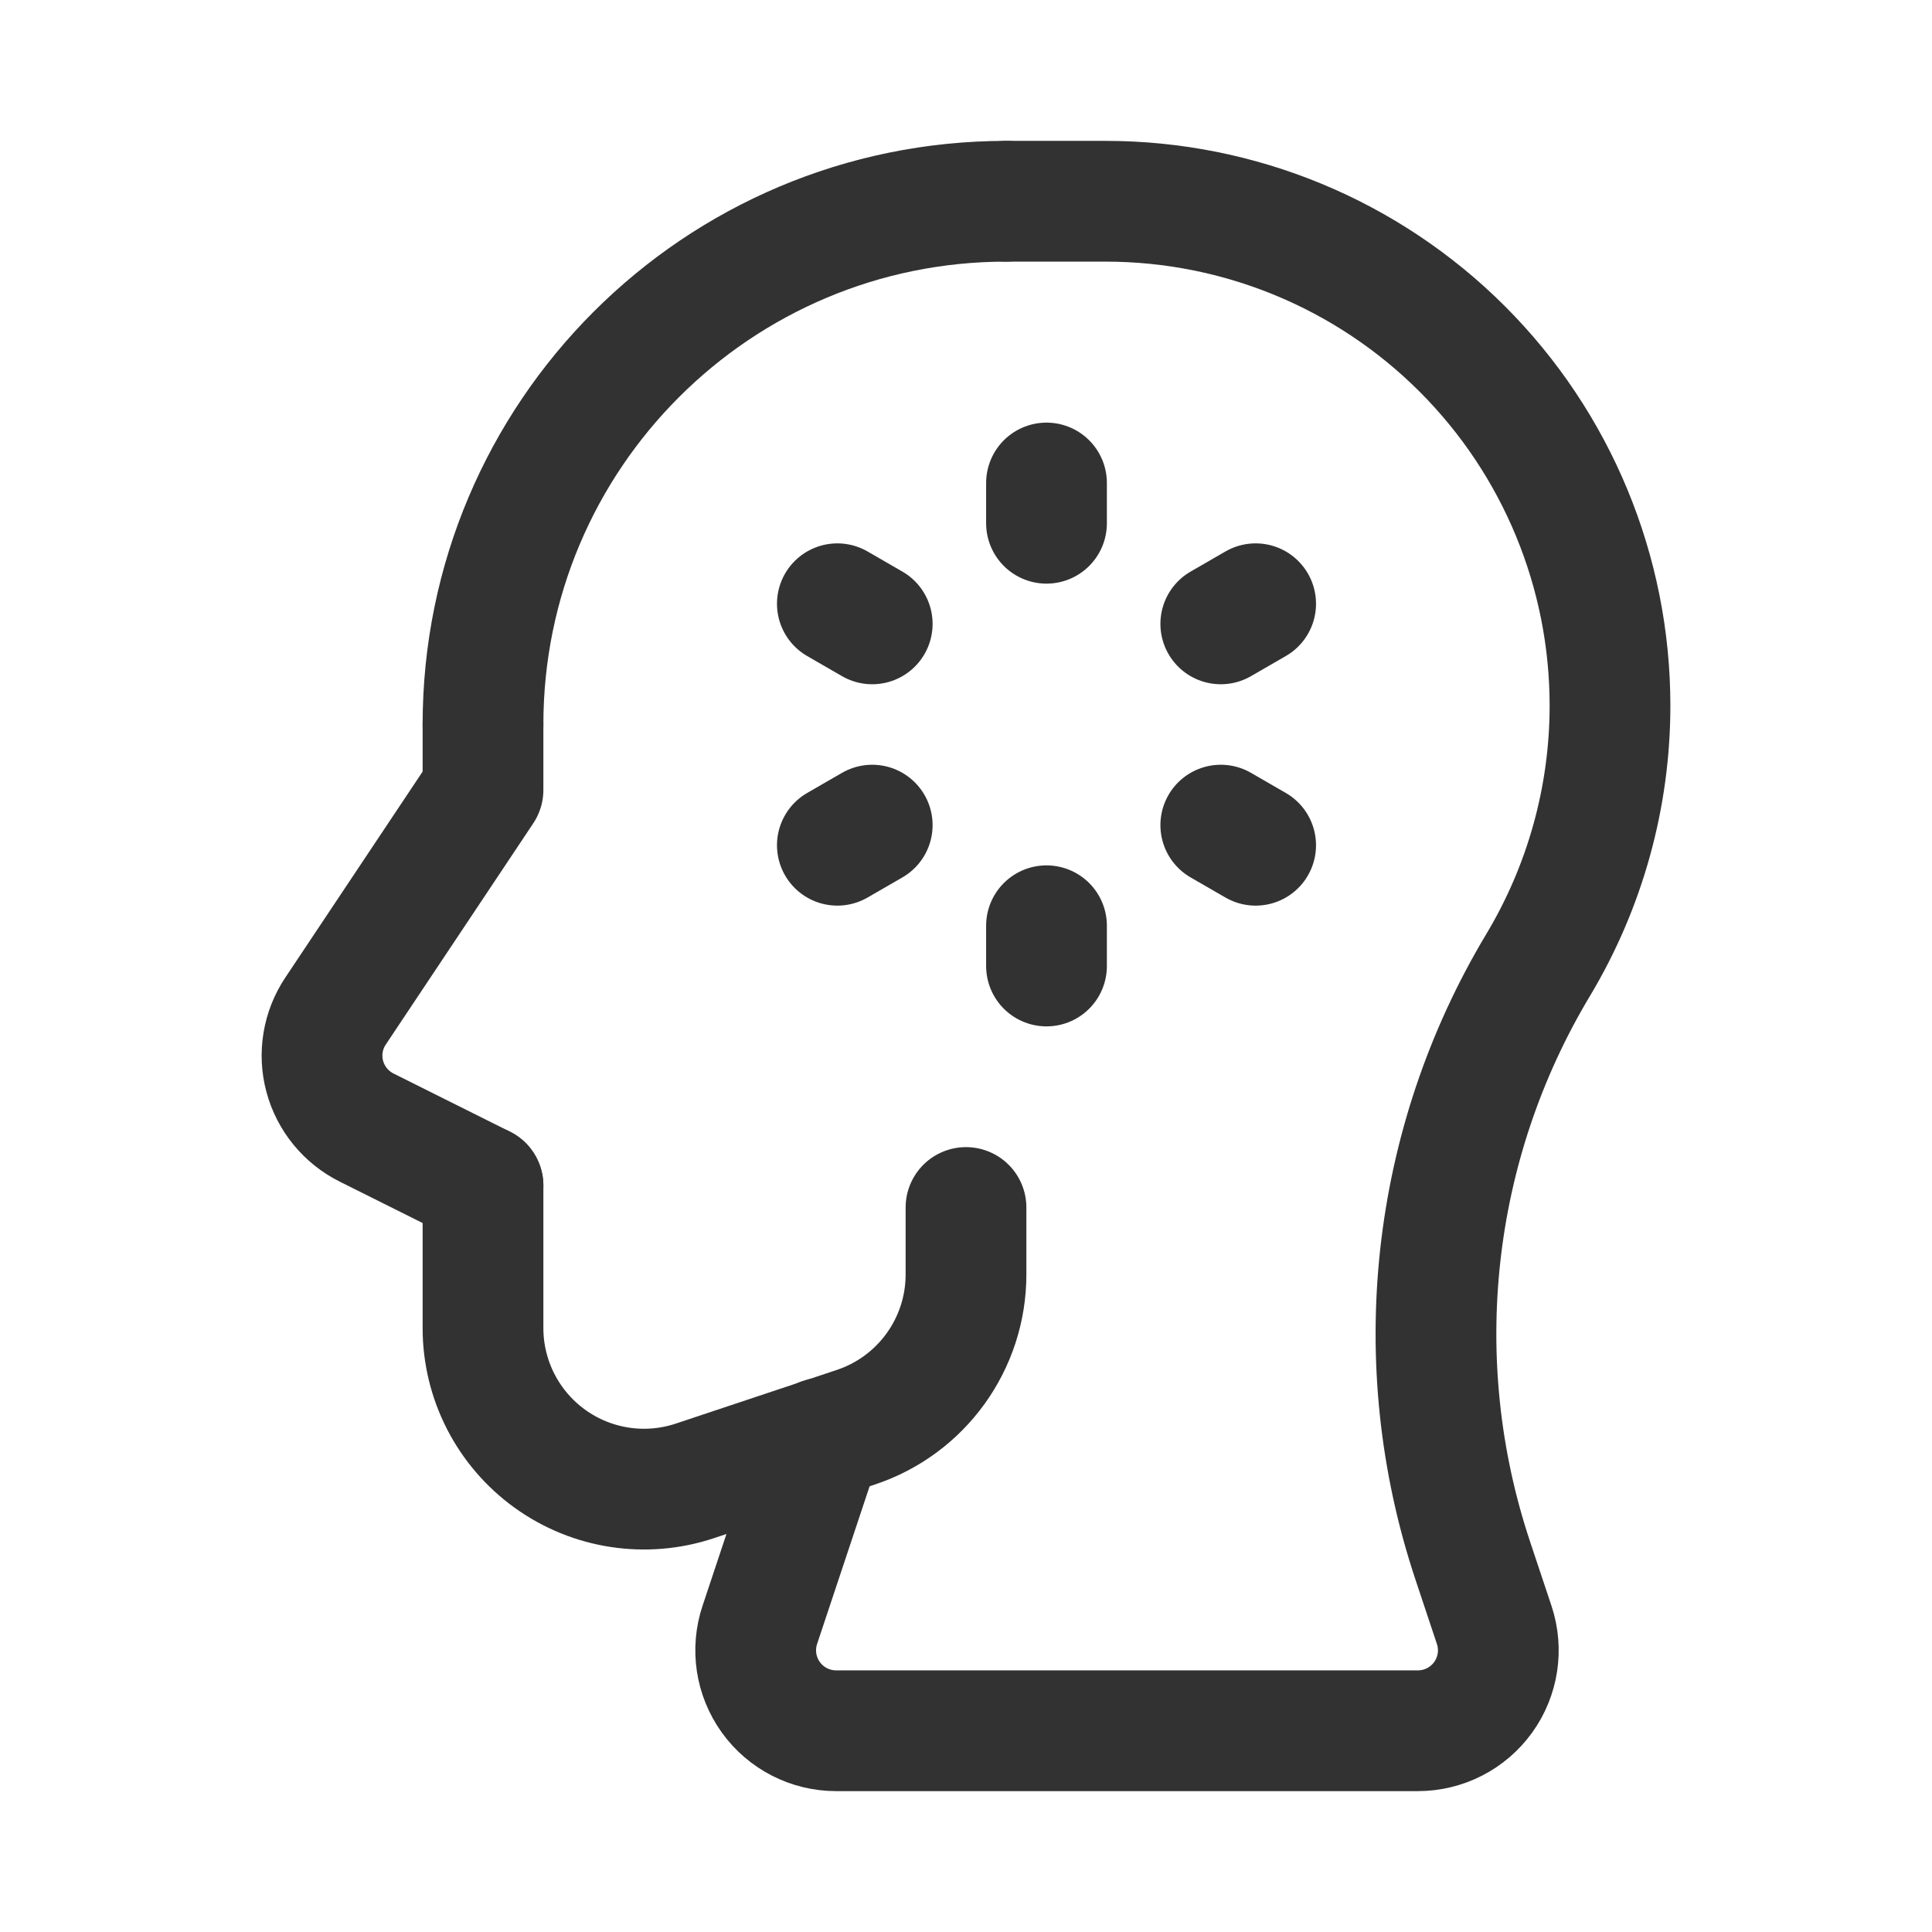
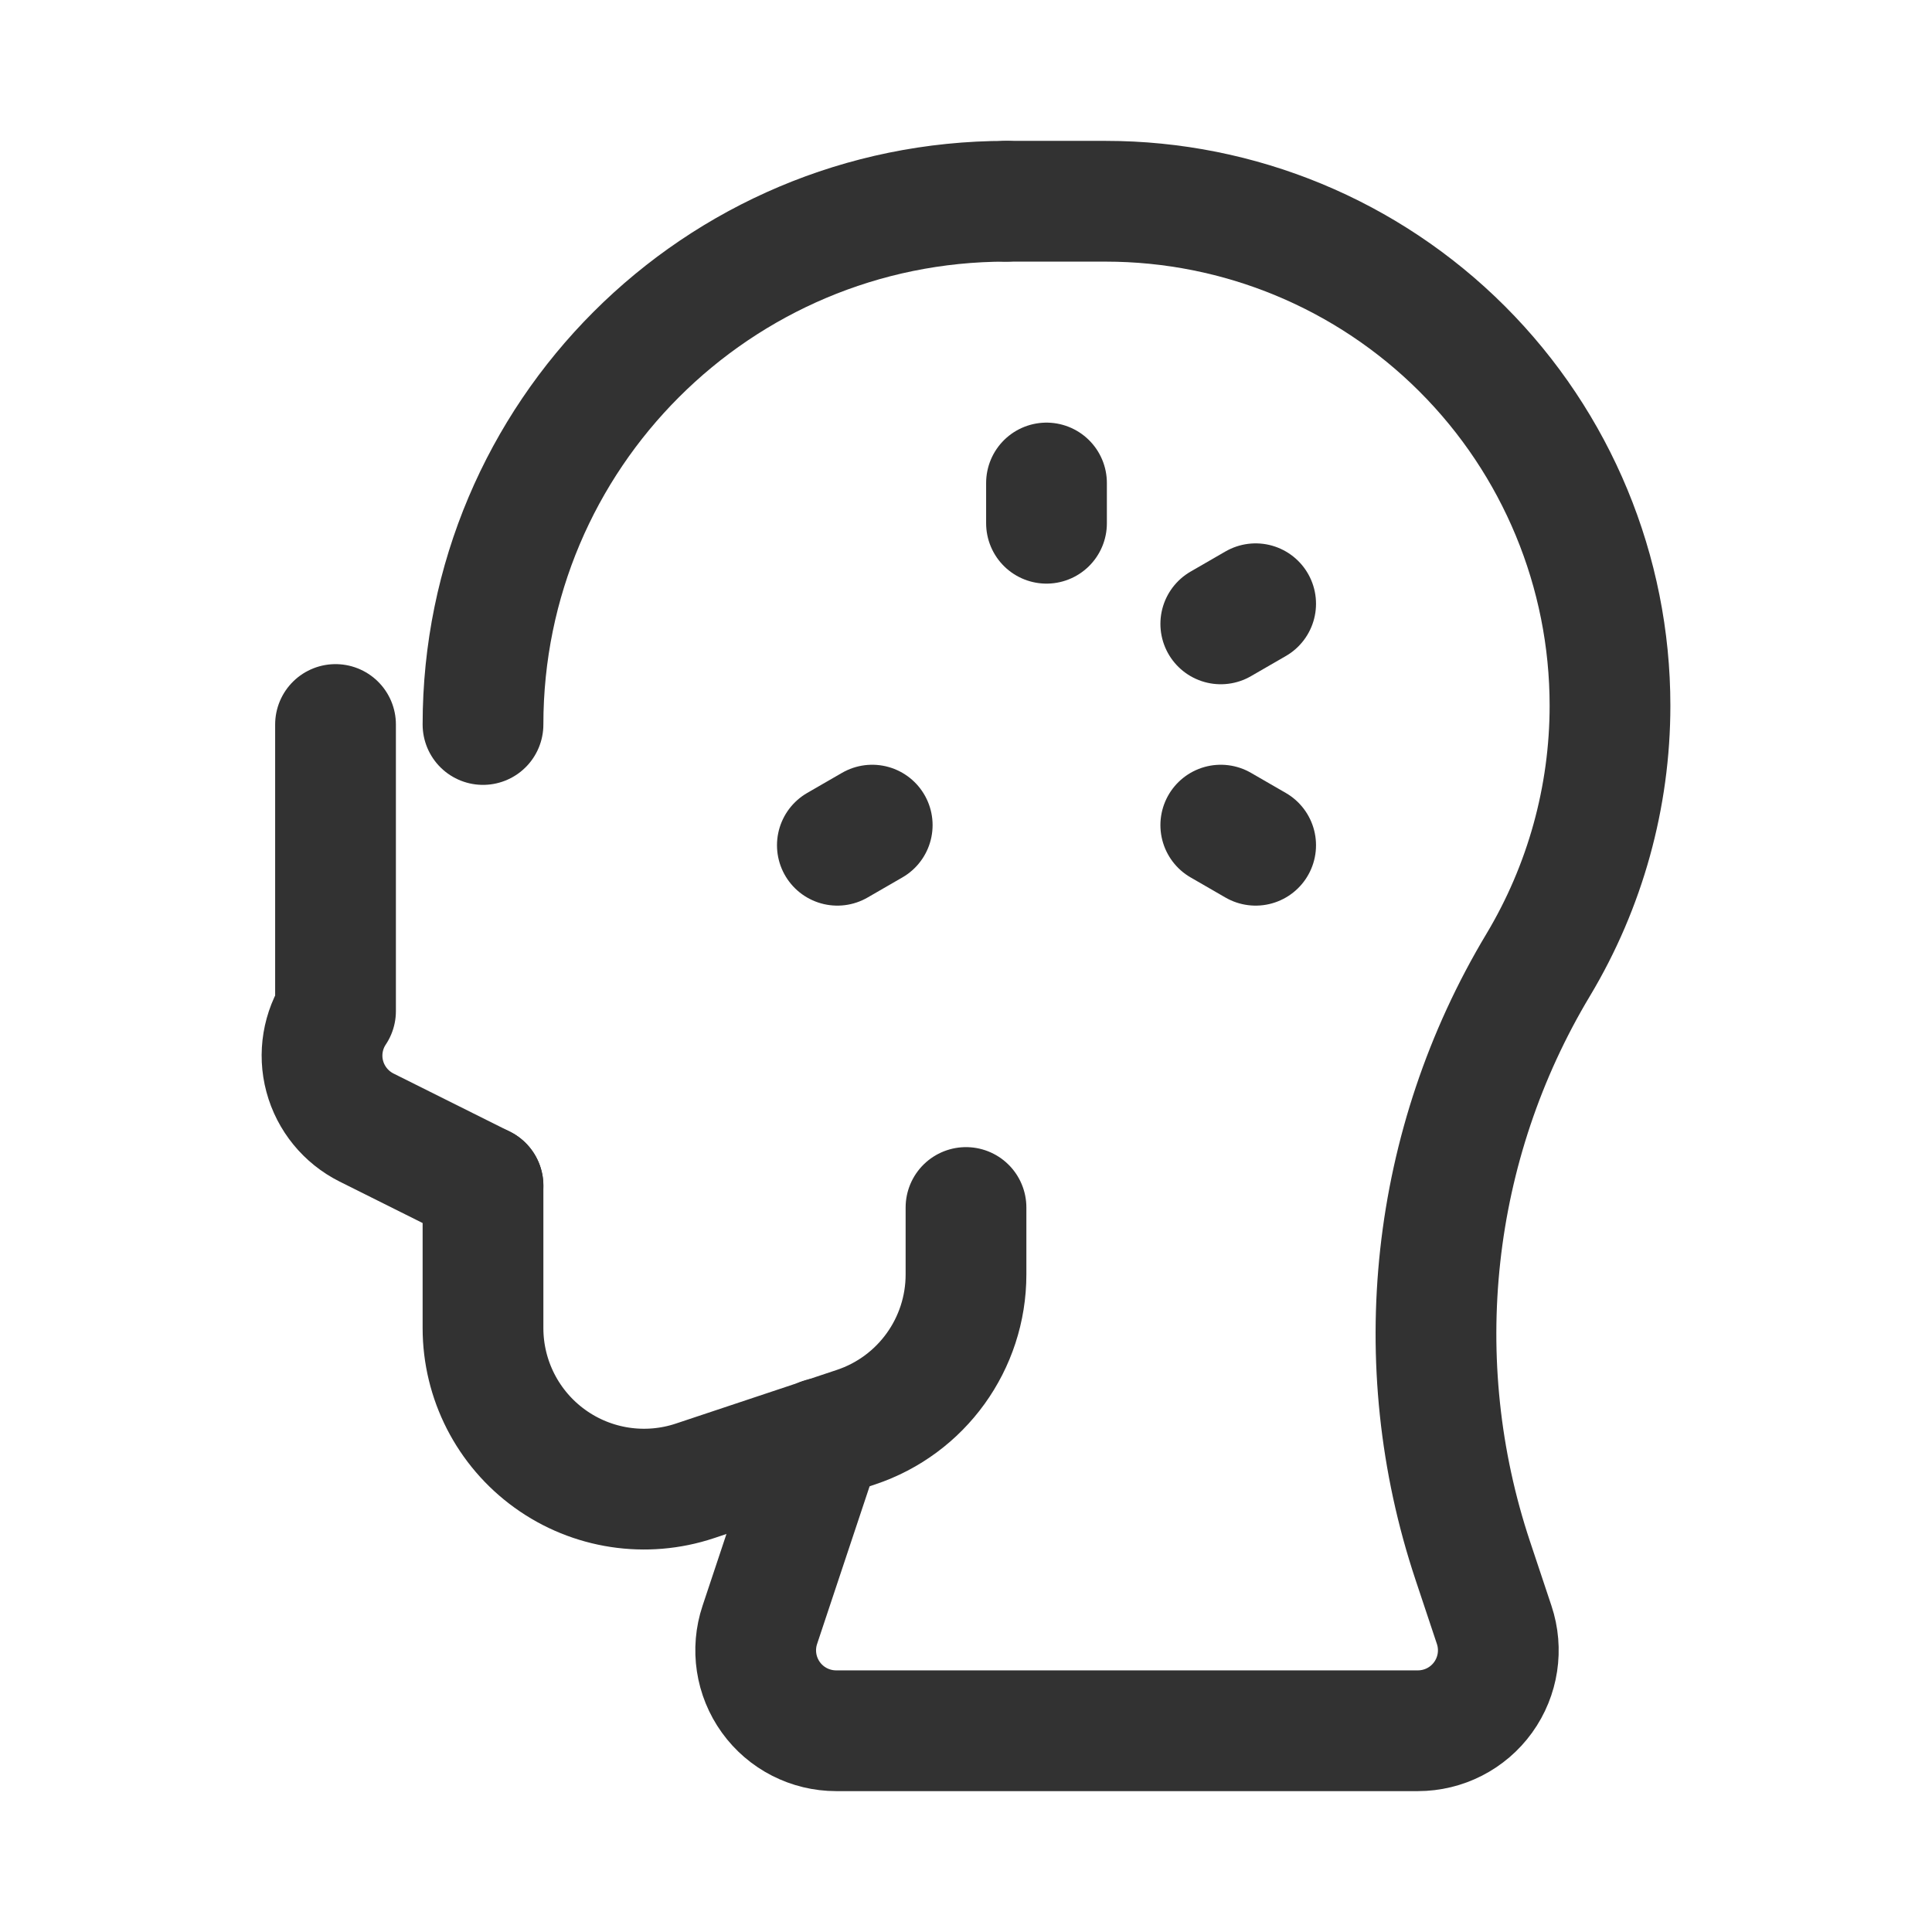
<svg xmlns="http://www.w3.org/2000/svg" width="24" height="24" viewBox="0 0 24 24" fill="none">
  <path d="M13 6L13 6.5" stroke="#323232" stroke-width="1.5" stroke-linecap="round" stroke-linejoin="round" />
-   <path d="M13 11.5L13 12" stroke="#323232" stroke-width="1.5" stroke-linecap="round" stroke-linejoin="round" />
  <path d="M15.598 7.5L15.165 7.75" stroke="#323232" stroke-width="1.5" stroke-linecap="round" stroke-linejoin="round" />
  <path d="M10.835 10.25L10.402 10.5" stroke="#323232" stroke-width="1.5" stroke-linecap="round" stroke-linejoin="round" />
-   <path d="M10.402 7.5L10.835 7.75" stroke="#323232" stroke-width="1.5" stroke-linecap="round" stroke-linejoin="round" />
  <path d="M15.165 10.25L15.598 10.5" stroke="#323232" stroke-width="1.5" stroke-linecap="round" stroke-linejoin="round" />
  <path d="M6 9C6 5.41 8.91 2.5 12.5 2.5" stroke="#323232" stroke-width="1.5" stroke-linecap="round" stroke-linejoin="round" />
  <path d="M12 15V15.832C12 16.693 11.449 17.457 10.633 17.729L8.632 18.396C8.023 18.599 7.352 18.497 6.831 18.121C6.309 17.745 6 17.141 6 16.498V14.729" stroke="#323232" stroke-width="1.5" stroke-linecap="round" stroke-linejoin="round" />
  <path d="M10.211 17.866L9.439 20.184C9.337 20.489 9.388 20.824 9.576 21.085C9.764 21.346 10.066 21.5 10.387 21.5H17.613C17.934 21.5 18.236 21.346 18.424 21.085C18.612 20.824 18.663 20.489 18.561 20.184L18.295 19.386C17.473 16.919 17.77 14.217 19.107 11.988V11.988C19.691 11.014 20 9.9 20 8.765V8.765C20 7.103 19.34 5.51 18.165 4.335C16.99 3.16 15.397 2.5 13.735 2.5H12.5" stroke="#323232" stroke-width="1.5" stroke-linecap="round" stroke-linejoin="round" />
-   <path d="M6 14.729L4.554 14.007C4.298 13.879 4.108 13.647 4.034 13.37C3.96 13.094 4.009 12.798 4.168 12.56L6 9.812V9" stroke="#323232" stroke-width="1.5" stroke-linecap="round" stroke-linejoin="round" />
+   <path d="M6 14.729L4.554 14.007C4.298 13.879 4.108 13.647 4.034 13.37C3.96 13.094 4.009 12.798 4.168 12.56V9" stroke="#323232" stroke-width="1.5" stroke-linecap="round" stroke-linejoin="round" />
</svg>